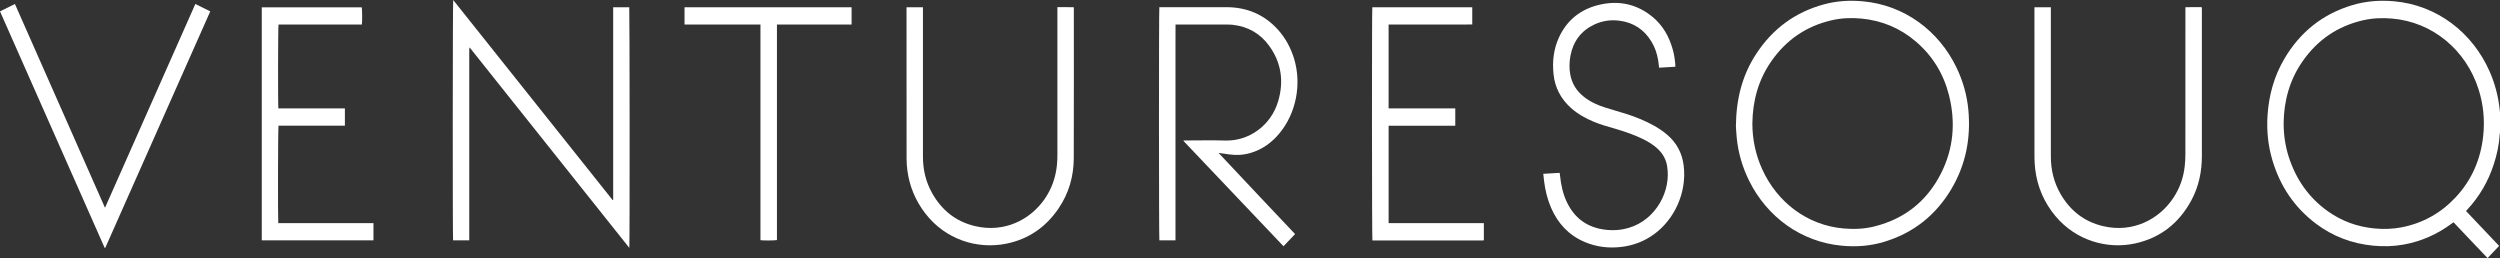
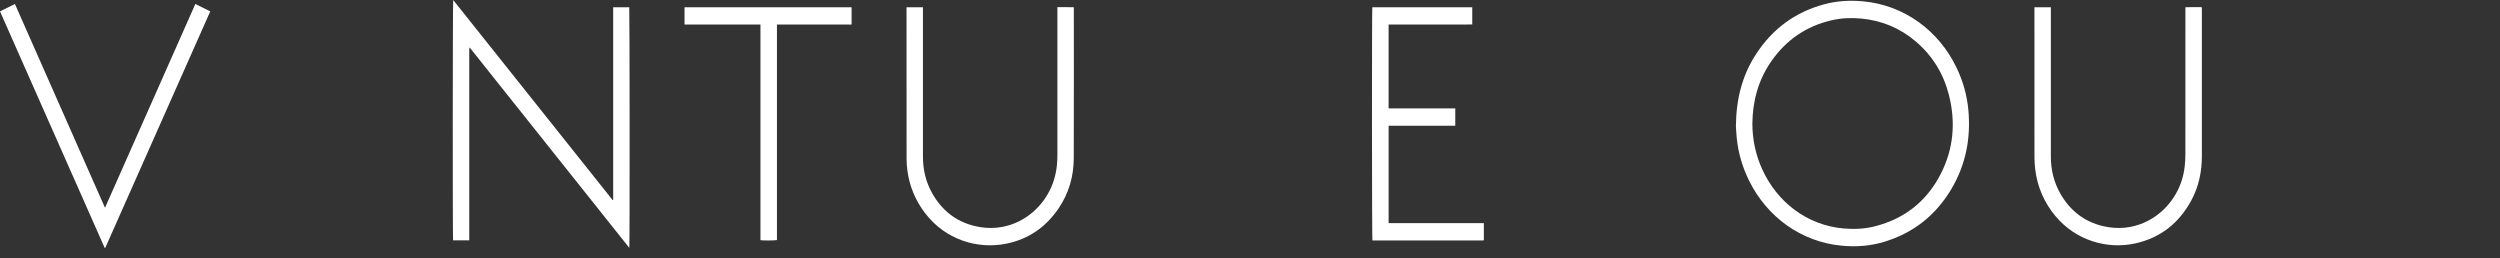
<svg xmlns="http://www.w3.org/2000/svg" id="Layer_2" data-name="Layer 2" viewBox="0 0 1015.77 104.86">
  <rect x="0" y="0" width="1015.77" height="104.86" fill="#333333" stroke="none" />
  <g id="Layer_1-2" data-name="Layer 1">
    <g>
-       <path d="M1015.77,54.03c-.05.19-.13.38-.14.58-.2,4.17-1.11,8.21-2.39,12.16-2.25,6.93-5.83,13.1-10.81,18.44-.14.15-.26.31-.46.53,4.47,4.71,8.93,9.41,13.44,14.17-1.55,1.64-3.07,3.24-4.69,4.95-1.56-1.6-3.07-3.22-4.59-4.81-1.55-1.63-3.1-3.26-4.65-4.89-1.53-1.61-3.05-3.21-4.6-4.85-.28.2-.52.37-.75.54-5.84,4.34-12.32,7.23-19.5,8.52-4.14.75-8.31.85-12.49.44-8.52-.84-16.25-3.75-23.1-8.89-8.81-6.61-14.62-15.32-17.75-25.83-1.76-5.9-2.37-11.94-1.98-18.1.53-8.27,2.67-16.05,6.9-23.2,6.37-10.77,15.5-18.1,27.54-21.7,5.5-1.65,11.12-2.07,16.84-1.58,17.6,1.52,32.15,12.76,39.12,28.88,1.97,4.56,3.22,9.31,3.84,14.24.09.72.15,1.44.23,2.16,0,2.75,0,5.49,0,8.24ZM927.86,50.13c.01,4.74.67,9.29,2.11,13.71,2.92,8.99,8.05,16.42,15.79,21.95,5.66,4.04,11.99,6.35,18.92,7.02,3.72.36,7.42.27,11.09-.44,8.69-1.7,16.05-5.82,22.06-12.29,6.5-7,10.09-15.35,11.11-24.82.7-6.51.09-12.88-1.92-19.11-5.07-15.75-18.51-27.19-35.1-28.61-3.93-.34-7.83-.19-11.69.68-10.43,2.36-18.65,8.01-24.72,16.75-5.26,7.58-7.55,16.1-7.66,25.17Z" fill="#fff" />
      <path d="M705.31,51.32c.11-11.19,2.6-20.8,8.26-29.45,6.67-10.19,15.87-16.99,27.7-20.15,5.08-1.36,10.25-1.66,15.48-1.2,17.12,1.5,31.01,12.1,38.11,26.76,2.66,5.49,4.33,11.27,4.9,17.35,1.06,11.44-1.01,22.24-6.9,32.16-6.34,10.67-15.46,17.91-27.4,21.49-5.55,1.67-11.24,2.09-17.01,1.56-16.75-1.53-30.53-11.81-37.74-26.35-2.75-5.55-4.47-11.4-5.07-17.57-.18-1.83-.26-3.67-.32-4.6ZM712,50.2c.02,6.51,1.33,12.72,4.02,18.62,6.09,13.37,18.24,22.68,32.97,24,4.31.39,8.59.21,12.8-.87,12.22-3.11,21.22-10.34,26.88-21.54,5.1-10.11,5.97-20.78,3.22-31.71-2.17-8.65-6.63-15.97-13.43-21.8-6.38-5.46-13.79-8.56-22.16-9.36-4.02-.38-8-.23-11.94.66-10.42,2.36-18.64,8.01-24.71,16.76-5.26,7.58-7.54,16.1-7.65,25.23Z" fill="#fff" />
      <path d="M255.7,100.71c-21.67-27.2-43.24-54.27-64.91-81.46-.06.31-.12.49-.13.67-.02.29,0,.58,0,.88,0,25.21,0,50.41,0,75.62,0,.4,0,.8,0,1.24h-6.57c-.19-.86-.17-96.93.05-97.65,21.62,27.14,43.21,54.22,64.8,81.31.07-.02.13-.03.2-.05.01-1.29,0-2.59,0-3.88,0-1.29,0-2.57,0-3.86V2.96h6.53c.17.66.22,96.47.03,97.75Z" fill="#fff" />
-       <path d="M480.91,57.07c.31,0,.61,0,.92,0,5.32,0,10.65-.13,15.97.03,9.58.29,18.62-6.06,21.53-15.97,2.38-8.11,1.31-15.74-3.74-22.63-3.6-4.92-8.53-7.7-14.6-8.41-.9-.1-1.81-.12-2.72-.12-6.55,0-13.1,0-19.65,0-.29,0-.58,0-.99,0-.03,2.71-.01,5.36-.02,8,0,2.66,0,5.32,0,7.97v63.7c0,2.65,0,5.3,0,8.01h-6.55c-.19-.64-.22-93.76-.01-94.74.26,0,.55,0,.83,0,8.8,0,17.61-.02,26.41,0,8.33.02,15.41,2.97,21.01,9.21,3.09,3.45,5.21,7.45,6.54,11.87,3.07,10.26.78,21.95-5.91,30.08-3.15,3.83-7.02,6.66-11.84,8.08-2.94.87-5.93.98-8.94.55-1.33-.19-2.65-.42-4.02-.56,10.31,11.02,20.68,21.96,31.07,32.96-1.58,1.66-3.1,3.27-4.7,4.95-13.58-14.3-27.11-28.55-40.64-42.79l.06-.19Z" fill="#fff" />
-       <path d="M627.06,70.62c2.24-.13,4.39-.26,6.64-.39.06.43.13.82.17,1.22.37,3.62,1.12,7.15,2.66,10.47,3.08,6.61,8.24,10.46,15.5,11.39,14,1.78,23.29-8.05,25.23-18.4.46-2.44.5-4.88.12-7.32-.47-3.01-1.94-5.47-4.22-7.47-1.62-1.42-3.43-2.52-5.35-3.48-3.7-1.86-7.6-3.17-11.55-4.34-2.94-.86-5.91-1.65-8.74-2.84-3.36-1.41-6.51-3.17-9.25-5.62-4.09-3.67-6.49-8.22-7.06-13.69-.54-5.15.02-10.17,2.19-14.9,3.27-7.15,8.91-11.57,16.5-13.33,7.86-1.82,15.12-.29,21.43,4.86,4.29,3.49,6.88,8.11,8.34,13.4.55,1.98.85,4,1.02,6.03.02.26,0,.52,0,.91-2.18.13-4.35.26-6.57.39-.14-1.06-.24-2.07-.41-3.06-.43-2.65-1.28-5.16-2.66-7.46-2.97-4.94-7.31-7.84-13.06-8.58-3.51-.45-6.89.02-10.1,1.51-5.46,2.54-8.68,6.85-9.8,12.73-.49,2.54-.54,5.1-.07,7.66.69,3.73,2.6,6.71,5.56,9.05,2.56,2.02,5.48,3.34,8.56,4.32,2.89.92,5.83,1.72,8.72,2.64,3.73,1.2,7.36,2.66,10.81,4.54,2.06,1.12,4.01,2.41,5.78,3.94,3.84,3.32,6.04,7.49,6.65,12.53,1.34,11.17-3.94,21.89-11.94,27.76-4.02,2.95-8.52,4.68-13.48,5.25-5.13.59-10.1,0-14.86-2.04-6.43-2.74-10.83-7.5-13.59-13.84-1.51-3.48-2.39-7.13-2.86-10.89-.12-.92-.2-1.85-.32-2.96Z" fill="#fff" />
      <path d="M826.6,2.96h6.68v1.14c0,19.83,0,39.67,0,59.5,0,5.33,1.19,10.37,3.83,15.02,3.91,6.87,9.63,11.43,17.38,13.26,12.12,2.86,22.82-2.78,28.59-11.53,2.55-3.87,4.07-8.13,4.58-12.74.18-1.65.28-3.32.28-4.98.02-19.48.01-38.97.01-58.45,0-.38,0-.75,0-1.24,2.23-.09,4.4-.03,6.63-.05.02.35.06.6.06.85,0,19.86.01,39.72,0,59.59,0,6.41-1.26,12.55-4.35,18.21-4.98,9.14-12.5,15.1-22.73,17.36-11.13,2.46-23.94-.99-32.37-11.05-4.65-5.54-7.4-11.92-8.27-19.1-.19-1.59-.29-3.2-.3-4.8-.02-19.98-.01-39.96-.01-59.94v-1.07Z" fill="#fff" />
      <path d="M368.32,2.96h6.68v1.16c0,19.86.01,39.73,0,59.59,0,5.25,1.17,10.2,3.74,14.77,3.9,6.95,9.65,11.56,17.48,13.4,11.81,2.78,22.3-2.53,28.14-10.9,2.94-4.21,4.6-8.9,5.09-14,.13-1.39.18-2.8.18-4.2.01-19.54,0-39.08,0-58.62v-1.25c2.24,0,4.42-.03,6.64.02.02.33.04.59.04.85,0,20.15.03,40.31-.03,60.46-.02,7.39-1.98,14.26-6.15,20.41-5.15,7.59-12.21,12.53-21.23,14.35-11.8,2.38-24.75-1.6-33.02-12.39-3.94-5.14-6.35-10.93-7.2-17.35-.21-1.56-.33-3.14-.33-4.71-.02-20.24-.02-40.48-.02-60.73,0-.26,0-.52,0-.87Z" fill="#fff" />
-       <path d="M106.36,97.64V2.97c13.57,0,27.09,0,40.62,0,.19.6.24,5.75.05,6.99-2.8.01-5.63,0-8.45,0-2.84,0-5.67,0-8.51,0h-16.9c-.21.67-.26,32.86-.07,34.08h27.03v7.03h-26.97c-.21.73-.29,37.54-.1,39.58,2.54.04,5.1.01,7.66.02,2.57,0,5.15,0,7.72,0h15.53c2.57,0,5.14,0,7.77,0v6.97h-45.39Z" fill="#fff" />
      <path d="M564.2,9.96v34.08h27.09v7.04h-27.08v39.57h38.69v6.91s-.02.03-.05.05c-.02.02-.04.05-.07.05-.2.02-.41.04-.61.04-14.86,0-29.71,0-44.55,0-.21-.67-.24-93.81-.04-94.74h40.61v6.97c-2.25.06-4.49.02-6.73.03-2.28,0-4.56,0-6.84,0-2.25,0-4.5,0-6.76,0-2.28,0-4.56,0-6.84,0-2.25,0-4.5,0-6.84,0Z" fill="#fff" />
      <path d="M79.37,1.62c2.05,1.02,4.01,1.98,6.06,3-14.24,32.07-28.46,64.1-42.67,96.1-.07.02-.09.04-.11.03-.03,0-.06-.02-.08-.04-.05-.07-.11-.14-.14-.22C28.31,68.56,14.18,36.64,0,4.62c2.01-.99,3.98-1.97,6.06-3,12.19,27.57,24.35,55.1,36.6,82.8C54.93,56.73,67.13,29.22,79.37,1.62Z" fill="#fff" />
      <path d="M346.01,2.96v7h-30.33v87.57c-.69.2-5.46.24-6.7.07V9.97h-30.85V2.96h67.88Z" fill="#fff" />
    </g>
  </g>
</svg>